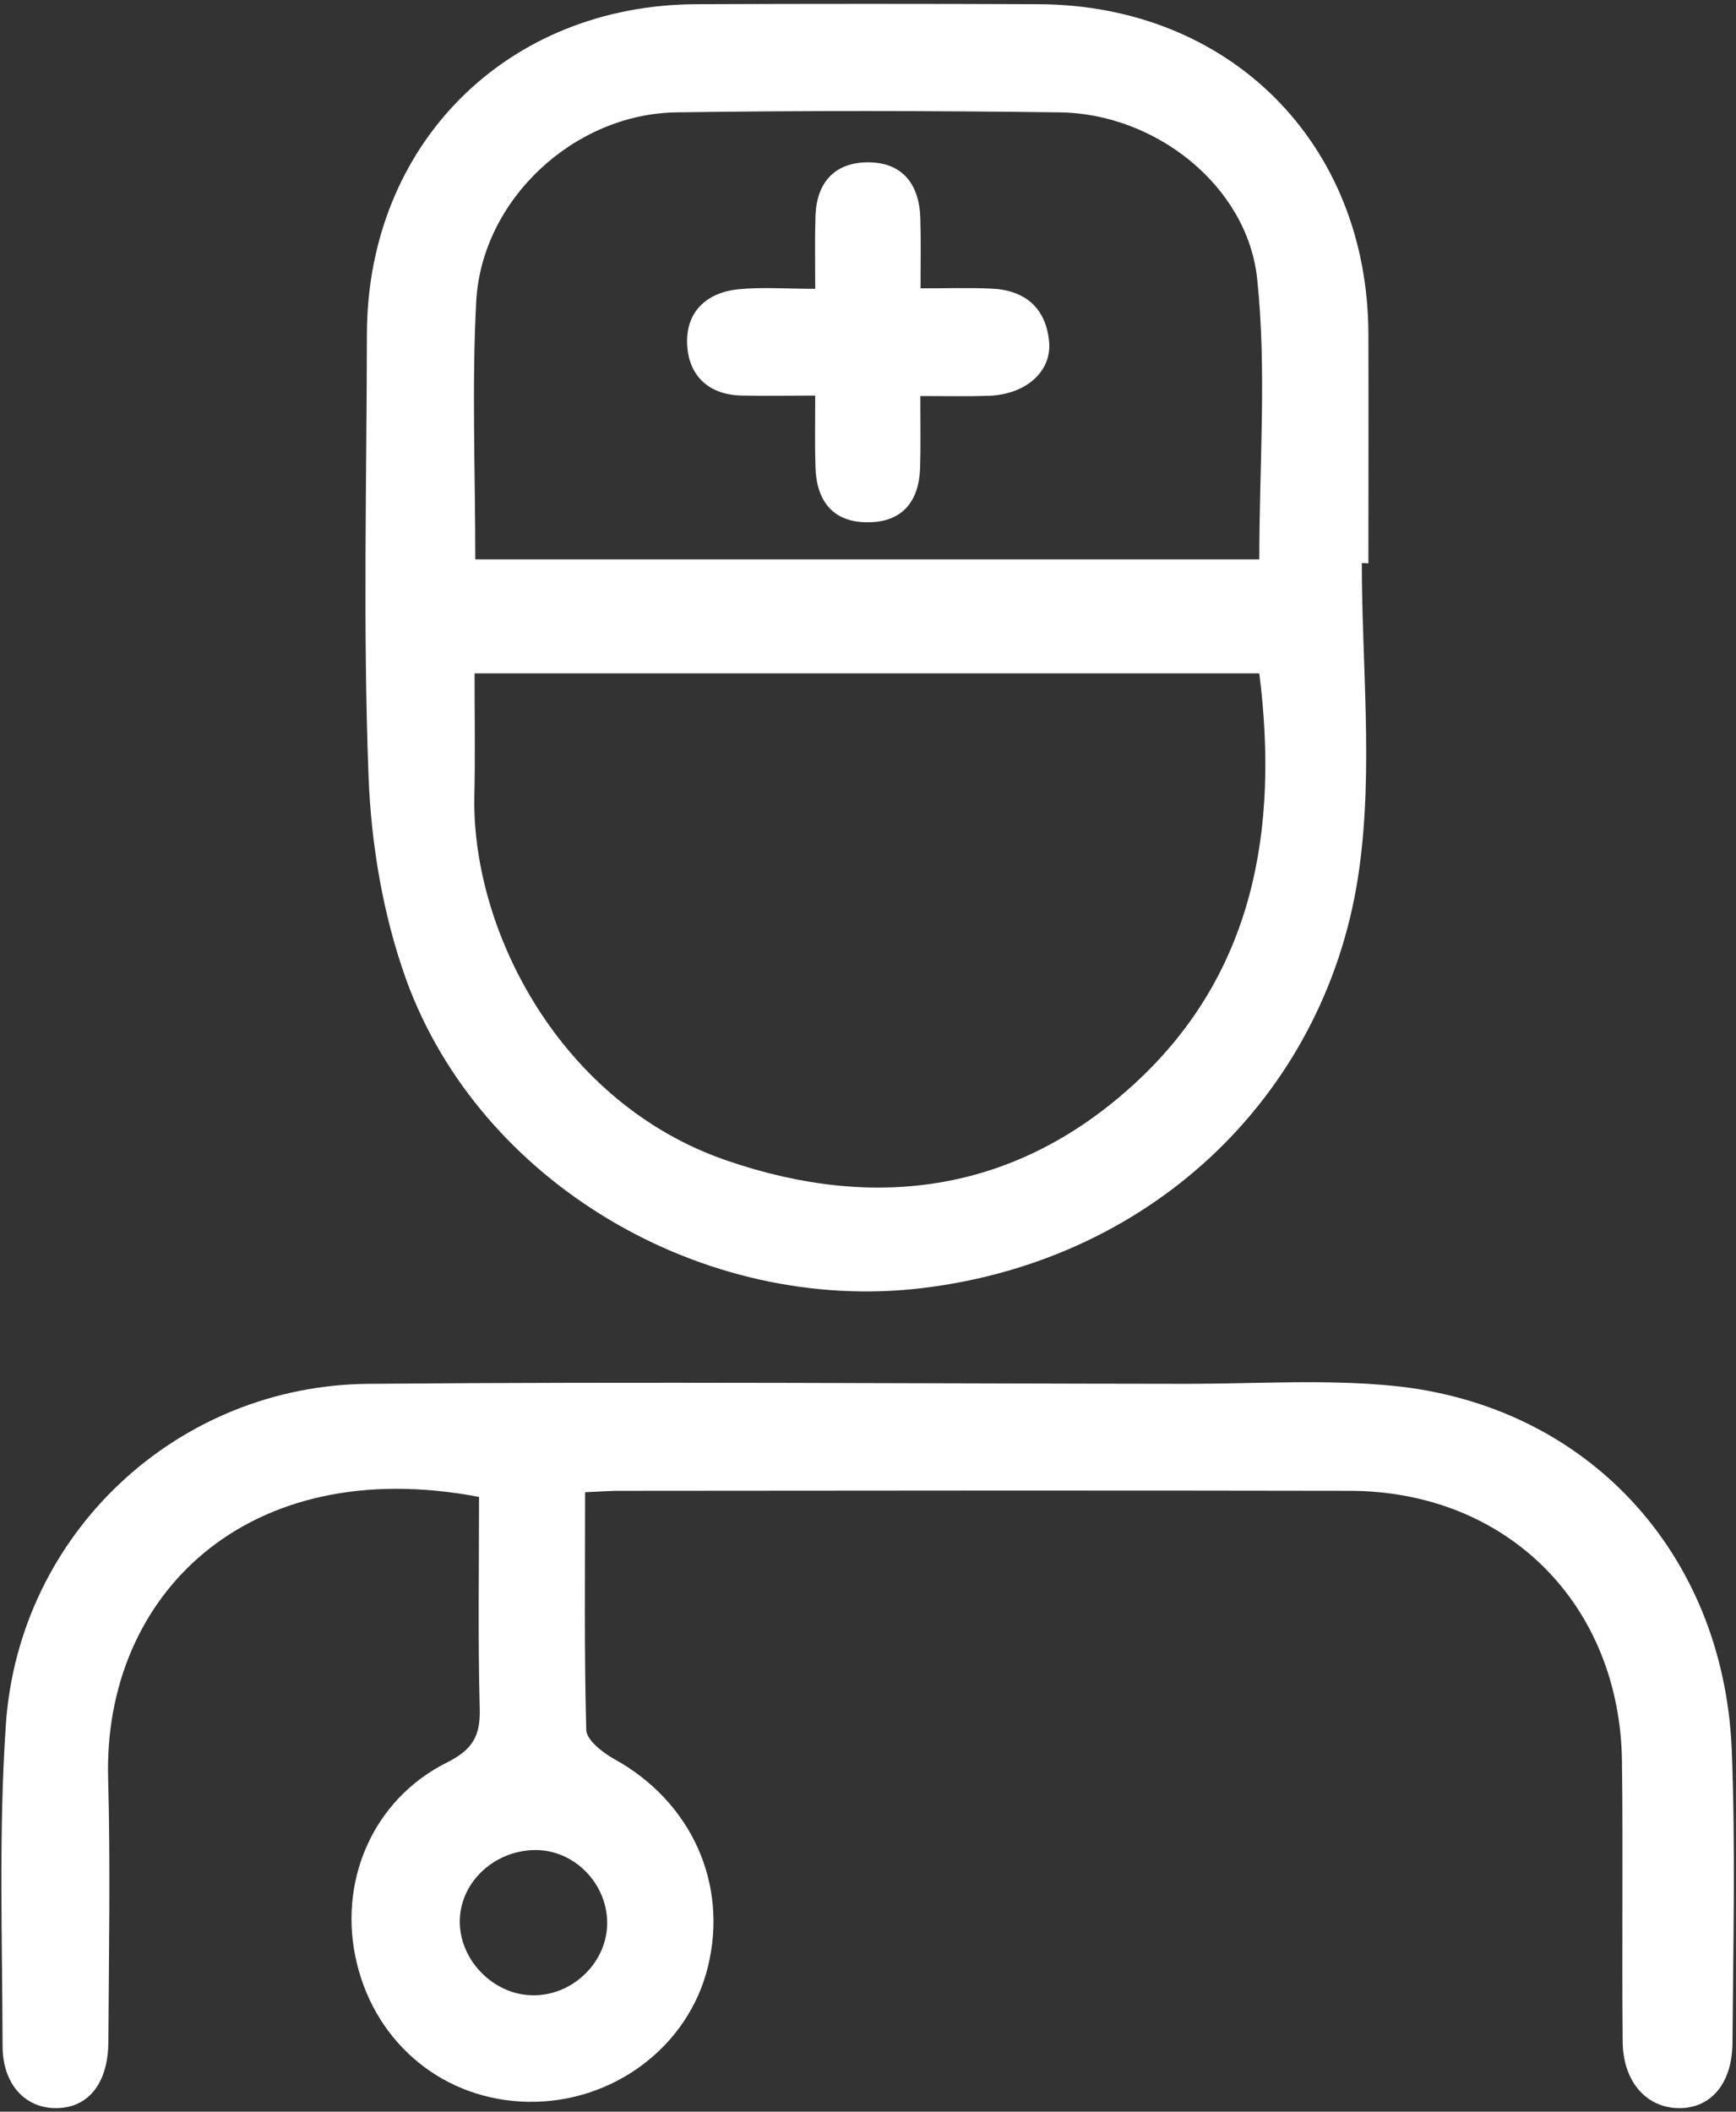
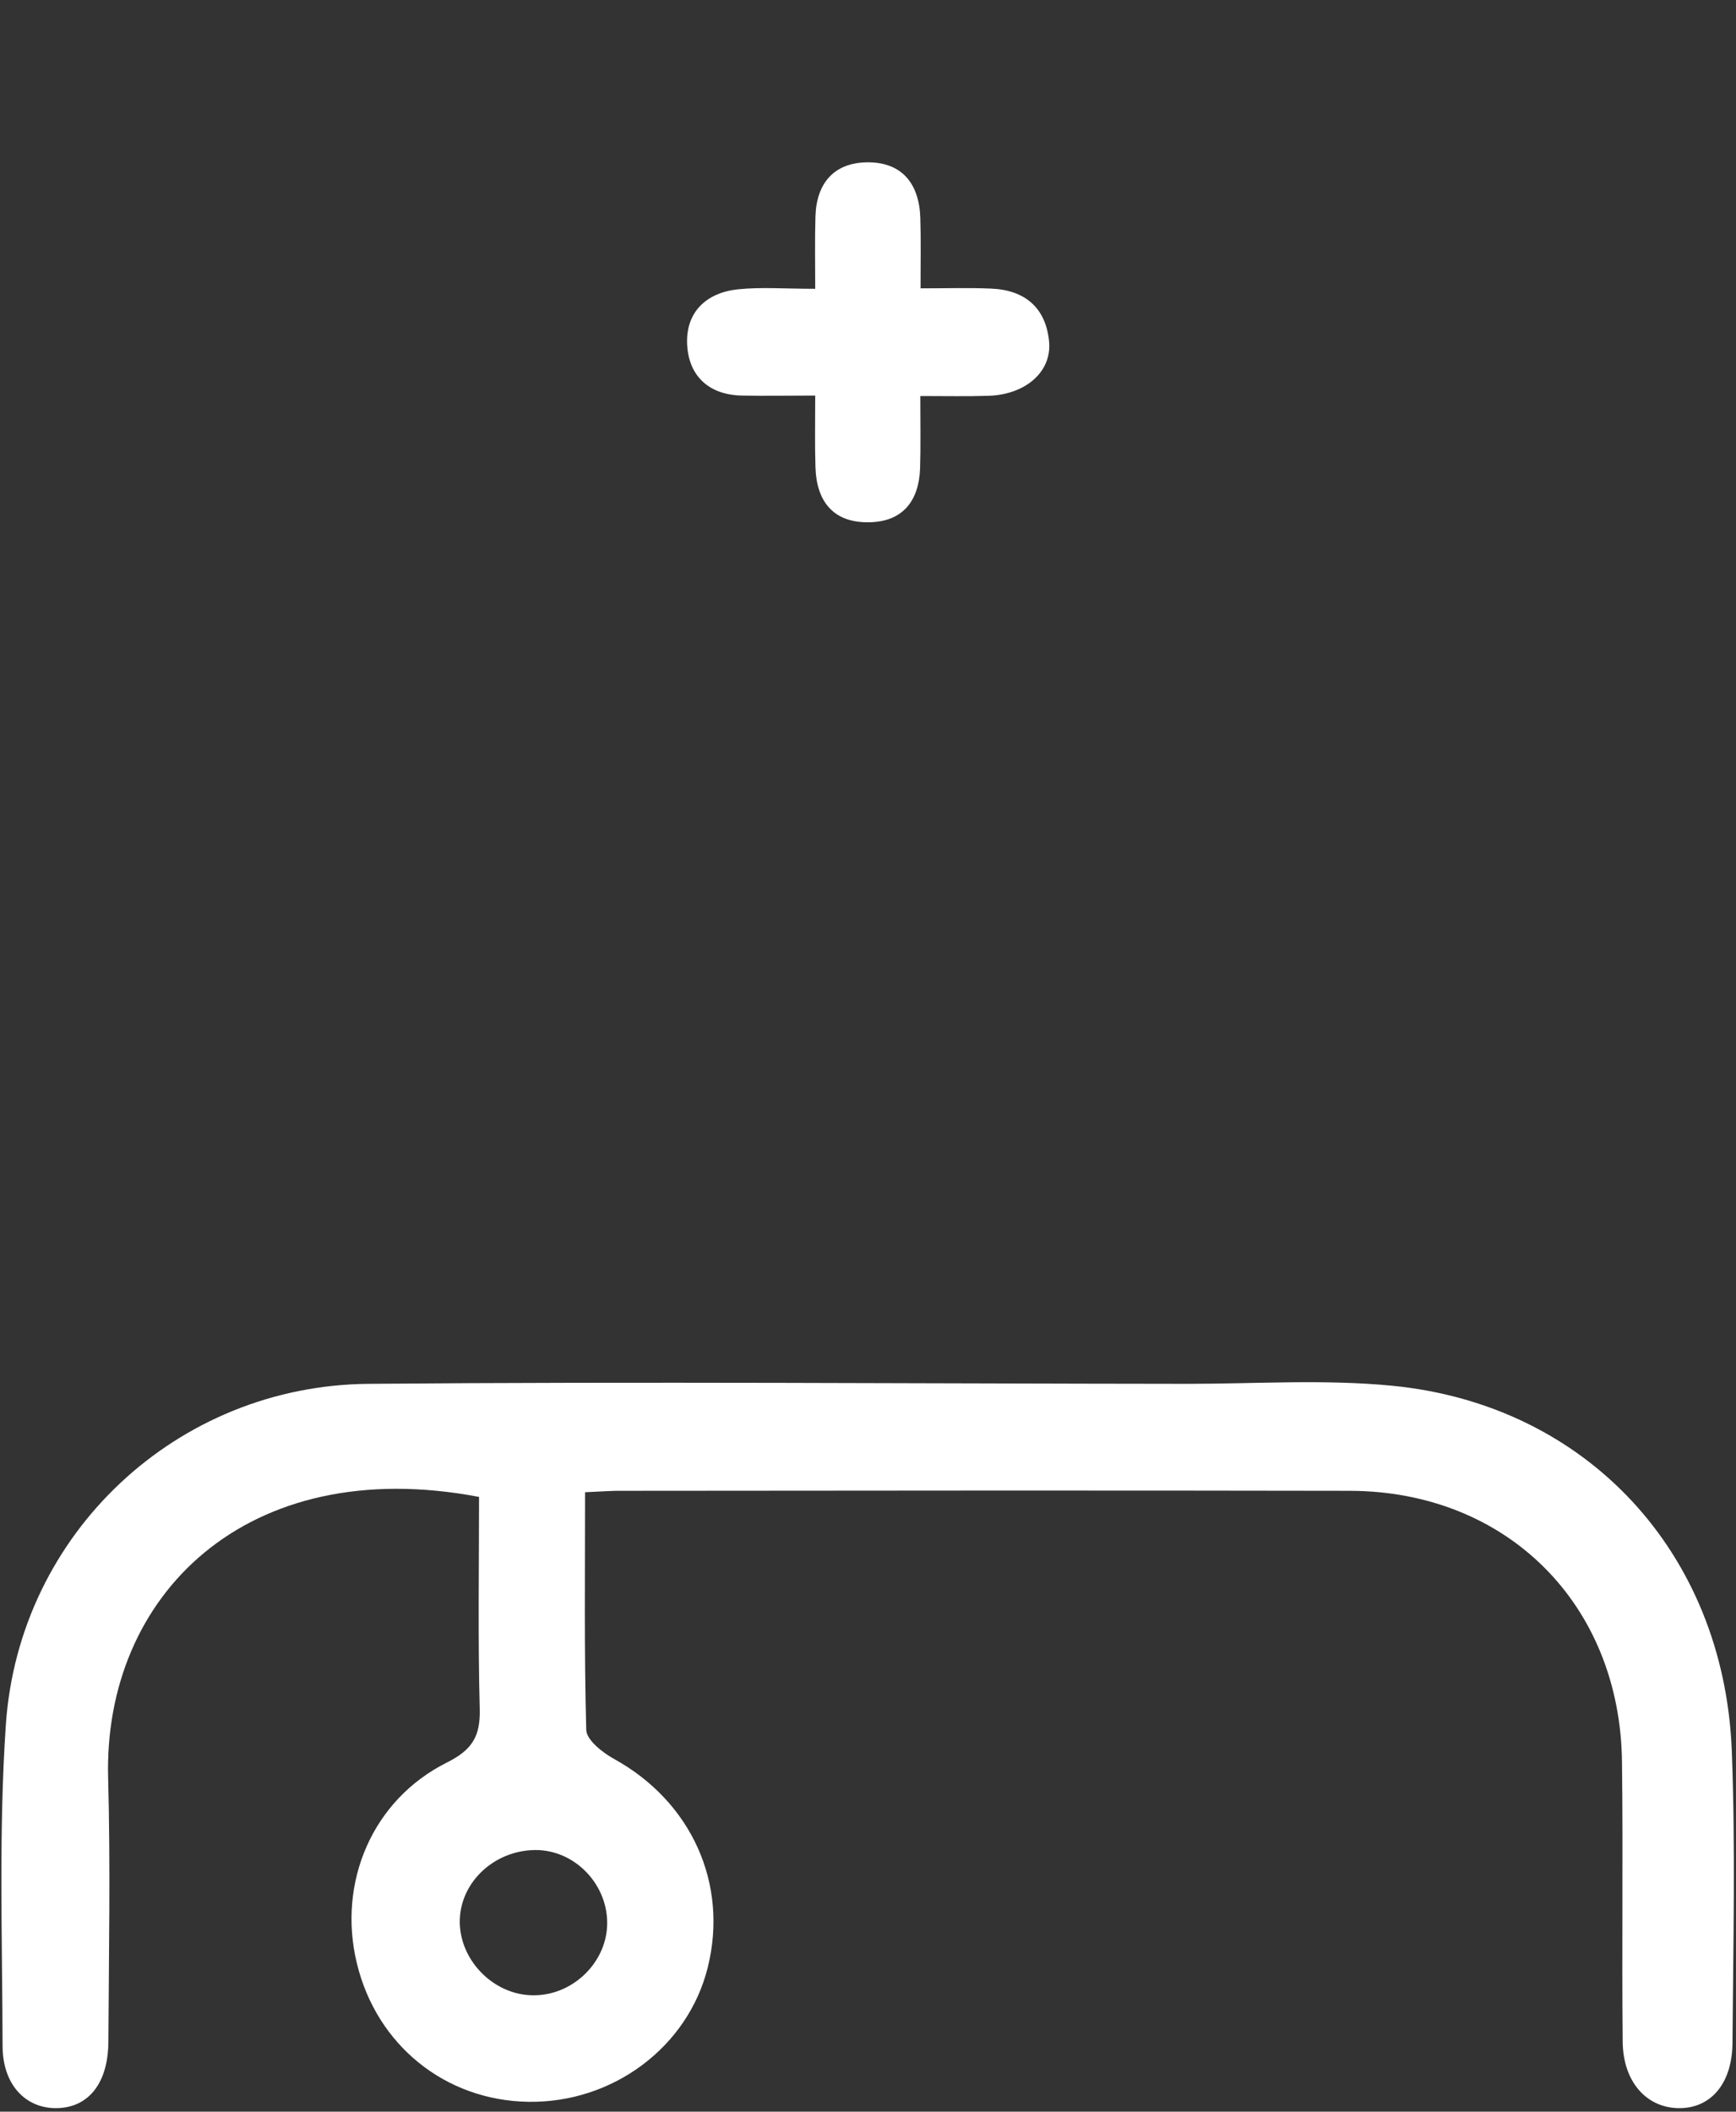
<svg xmlns="http://www.w3.org/2000/svg" width="74" height="90" viewBox="0 0 74 90" fill="none">
  <rect x="0" y="0" width="74" height="90" fill="#333333" stroke="none" />
-   <path d="M58.05 23.999C58.05 28.319 58.53 32.709 57.95 36.959C56.68 46.409 49.32 53.699 39.31 54.899C29.99 56.019 20.45 50.419 17.31 41.739C16.33 39.009 15.82 35.999 15.71 33.089C15.47 26.809 15.63 20.519 15.64 14.229C15.66 6.149 21.6 0.209 29.69 0.179C34.55 0.159 39.42 0.159 44.28 0.179C52.42 0.219 58.3 6.099 58.33 14.219C58.34 17.479 58.33 20.739 58.33 24.009C58.24 23.999 58.14 23.999 58.05 23.999ZM53.68 28.699C42.47 28.699 31.41 28.699 20.23 28.699C20.23 30.519 20.26 32.229 20.22 33.949C20.11 39.679 23.89 47.029 30.97 49.459C37.39 51.669 43.36 50.779 48.36 46.189C53.45 41.519 54.52 35.359 53.68 28.699ZM20.26 23.839C31.53 23.839 42.58 23.839 53.68 23.839C53.68 19.779 54 15.799 53.59 11.889C53.17 7.909 49.24 4.839 45.18 4.789C39.73 4.719 34.27 4.709 28.82 4.789C24.46 4.859 20.54 8.509 20.3 12.839C20.11 16.439 20.26 20.059 20.26 23.839Z" fill="white" />
  <path d="M24.94 63.599C24.94 67.099 24.9 70.419 24.99 73.729C25 74.159 25.69 74.699 26.18 74.969C29.46 76.779 31.06 80.269 30.17 83.849C29.33 87.239 26.13 89.639 22.51 89.579C18.97 89.519 16.05 87.159 15.21 83.669C14.38 80.229 15.87 76.709 19.05 75.119C20.13 74.579 20.48 73.999 20.45 72.839C20.37 69.819 20.42 66.799 20.42 63.799C10.5 61.909 4.39 68.019 4.61 75.799C4.71 79.539 4.64 83.279 4.62 87.019C4.61 88.799 3.76 89.849 2.38 89.849C1.07 89.849 0.11 88.829 0.11 87.199C0.1 82.629 -0.06 78.049 0.25 73.499C0.81 65.349 7.55 59.039 15.72 58.979C27.35 58.879 38.98 58.969 50.62 58.979C53.53 58.979 56.45 58.779 59.33 59.059C67.62 59.859 73.48 66.169 73.82 74.599C73.98 78.749 73.88 82.909 73.85 87.059C73.84 88.829 72.9 89.879 71.53 89.849C70.18 89.819 69.19 88.729 69.17 87.029C69.13 83.059 69.19 79.079 69.14 75.109C69.07 68.379 64.24 63.559 57.55 63.539C47.22 63.519 36.9 63.529 26.57 63.539C26.12 63.529 25.65 63.569 24.94 63.599ZM22.7 85.039C24.36 85.069 25.81 83.709 25.88 82.079C25.95 80.339 24.51 78.829 22.8 78.849C21.09 78.869 19.66 80.179 19.6 81.799C19.54 83.489 21 85.019 22.7 85.039Z" fill="white" />
  <path d="M39.23 16.879C39.23 18.089 39.25 19.039 39.22 19.969C39.17 21.359 38.47 22.239 37.05 22.259C35.53 22.289 34.8 21.379 34.76 19.899C34.73 18.959 34.75 18.019 34.75 16.859C33.59 16.859 32.61 16.879 31.62 16.859C30.2 16.829 29.35 16.009 29.29 14.669C29.23 13.299 30.11 12.469 31.47 12.329C32.46 12.229 33.47 12.309 34.75 12.309C34.75 11.189 34.73 10.209 34.76 9.229C34.8 7.829 35.53 6.949 36.93 6.919C38.43 6.889 39.18 7.809 39.23 9.279C39.26 10.209 39.24 11.149 39.24 12.289C40.36 12.289 41.29 12.259 42.22 12.299C43.67 12.349 44.58 13.099 44.72 14.559C44.84 15.849 43.71 16.819 42.14 16.869C41.24 16.899 40.36 16.879 39.23 16.879Z" fill="white" />
</svg>